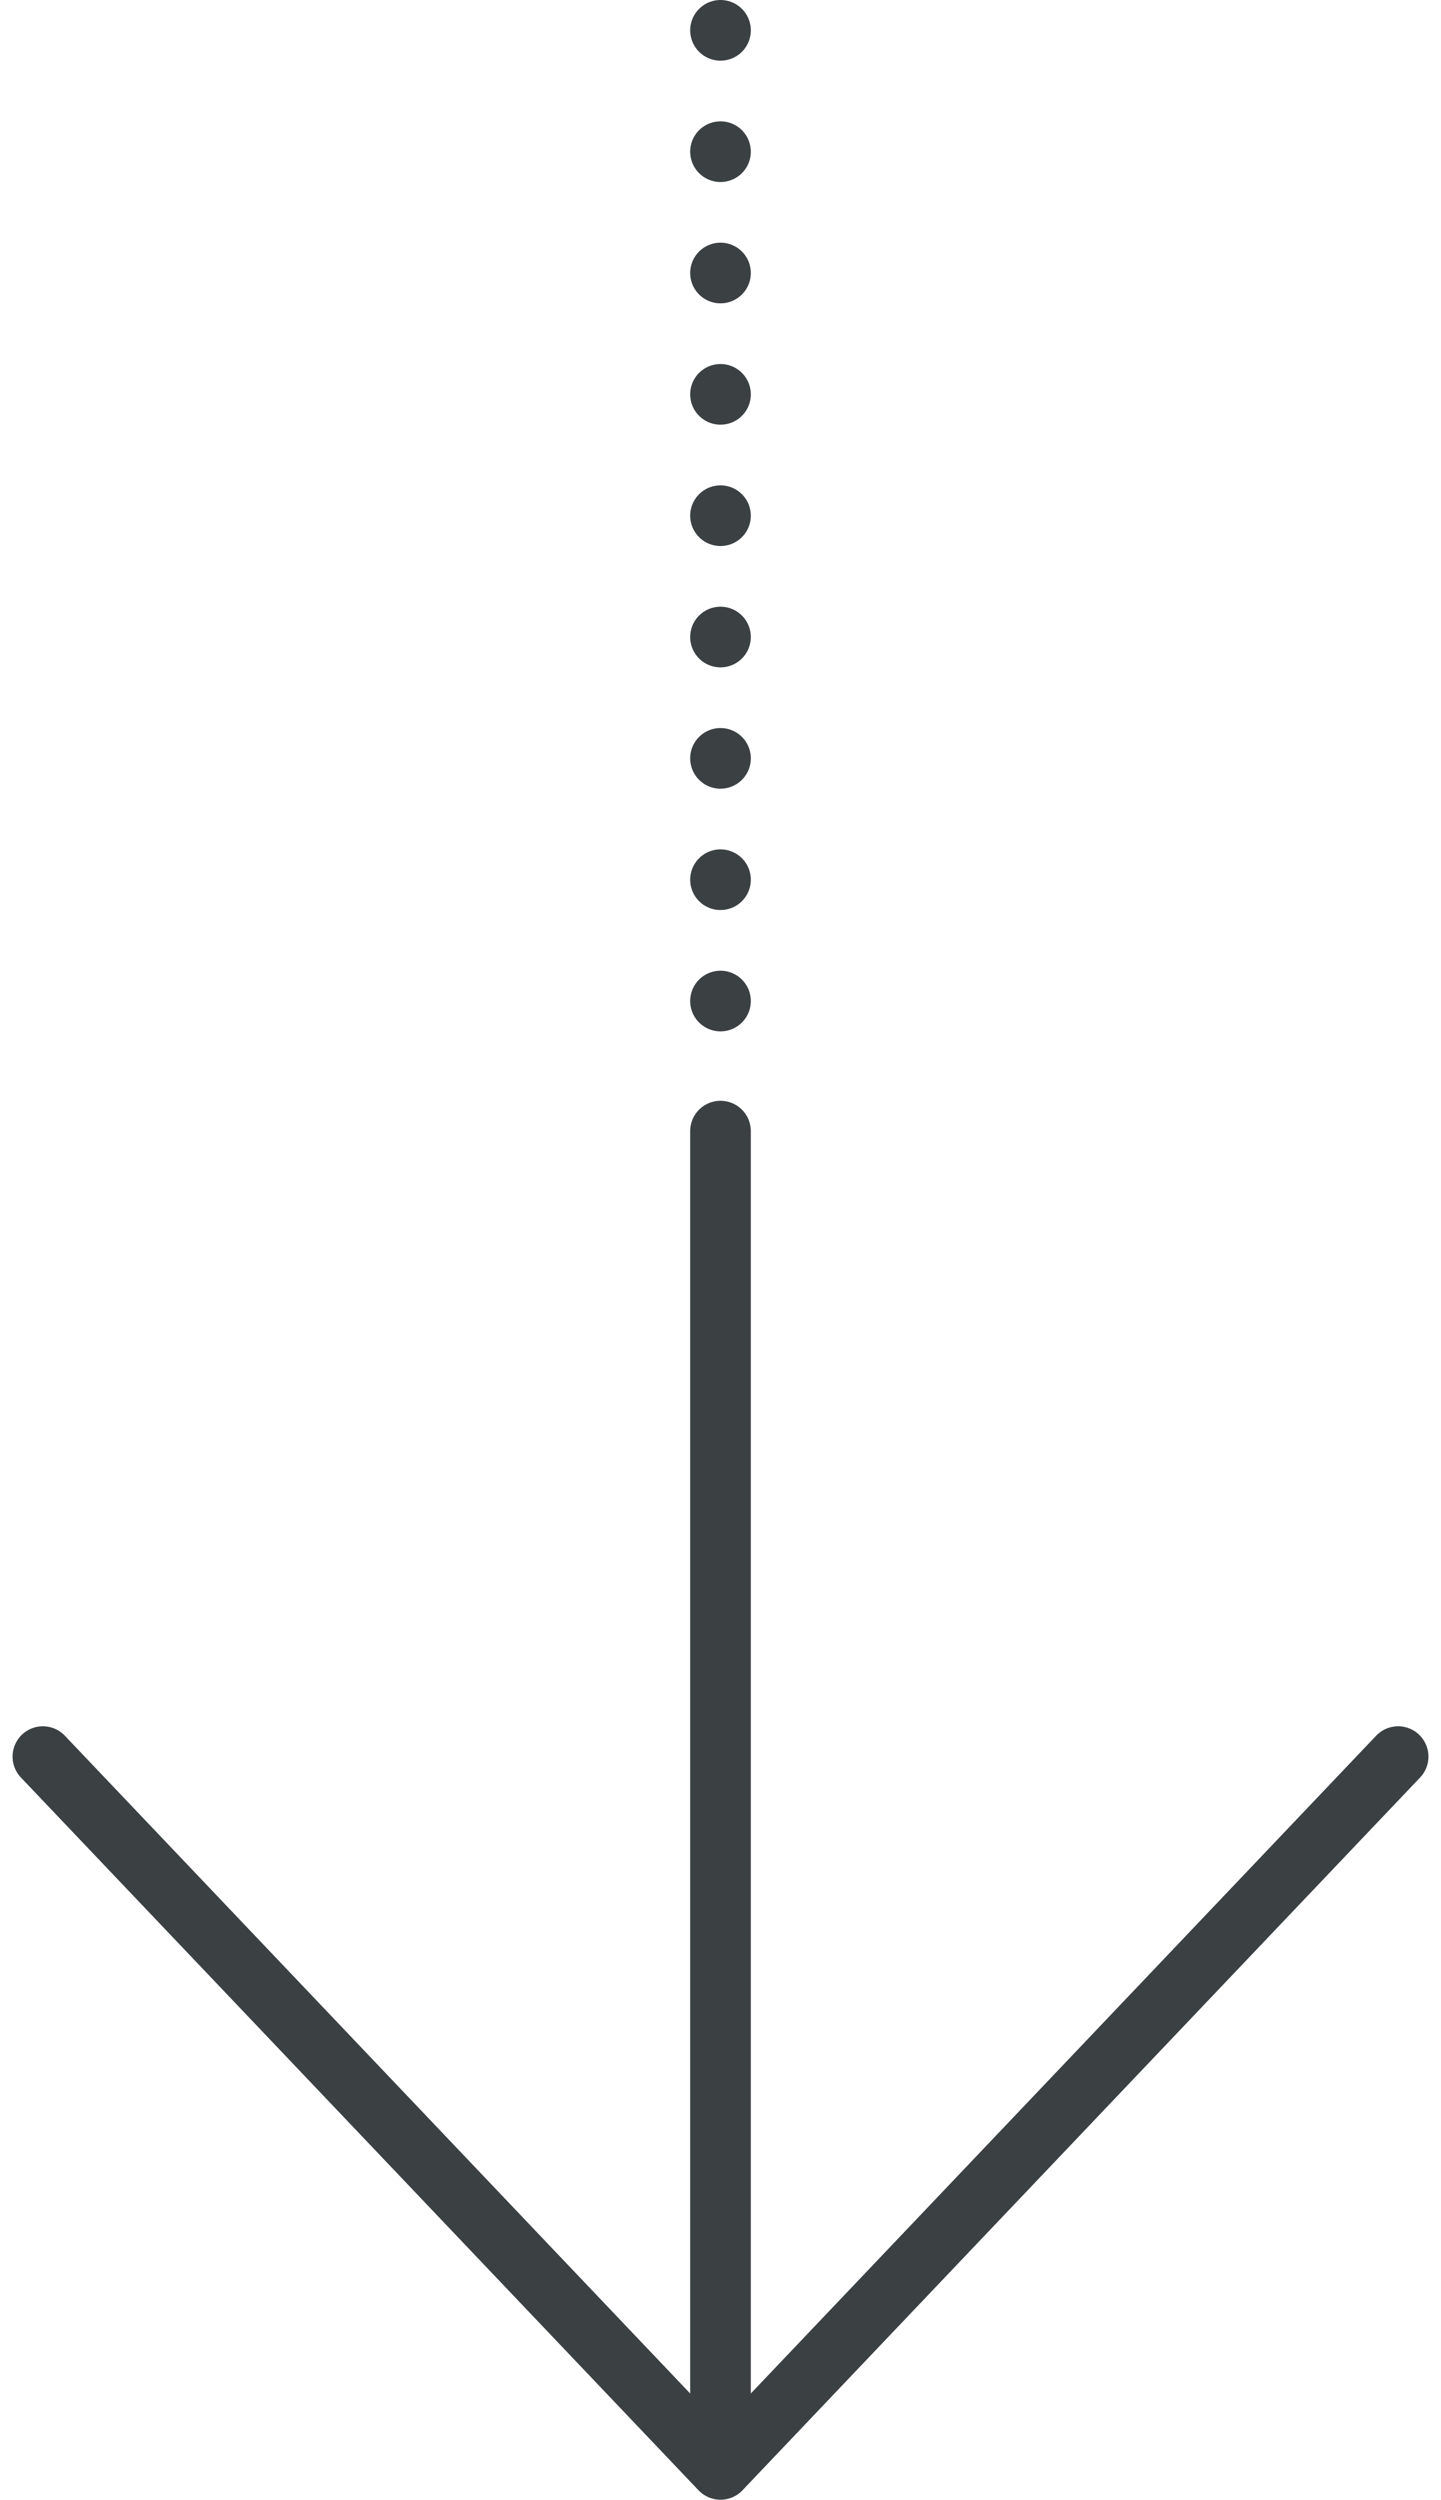
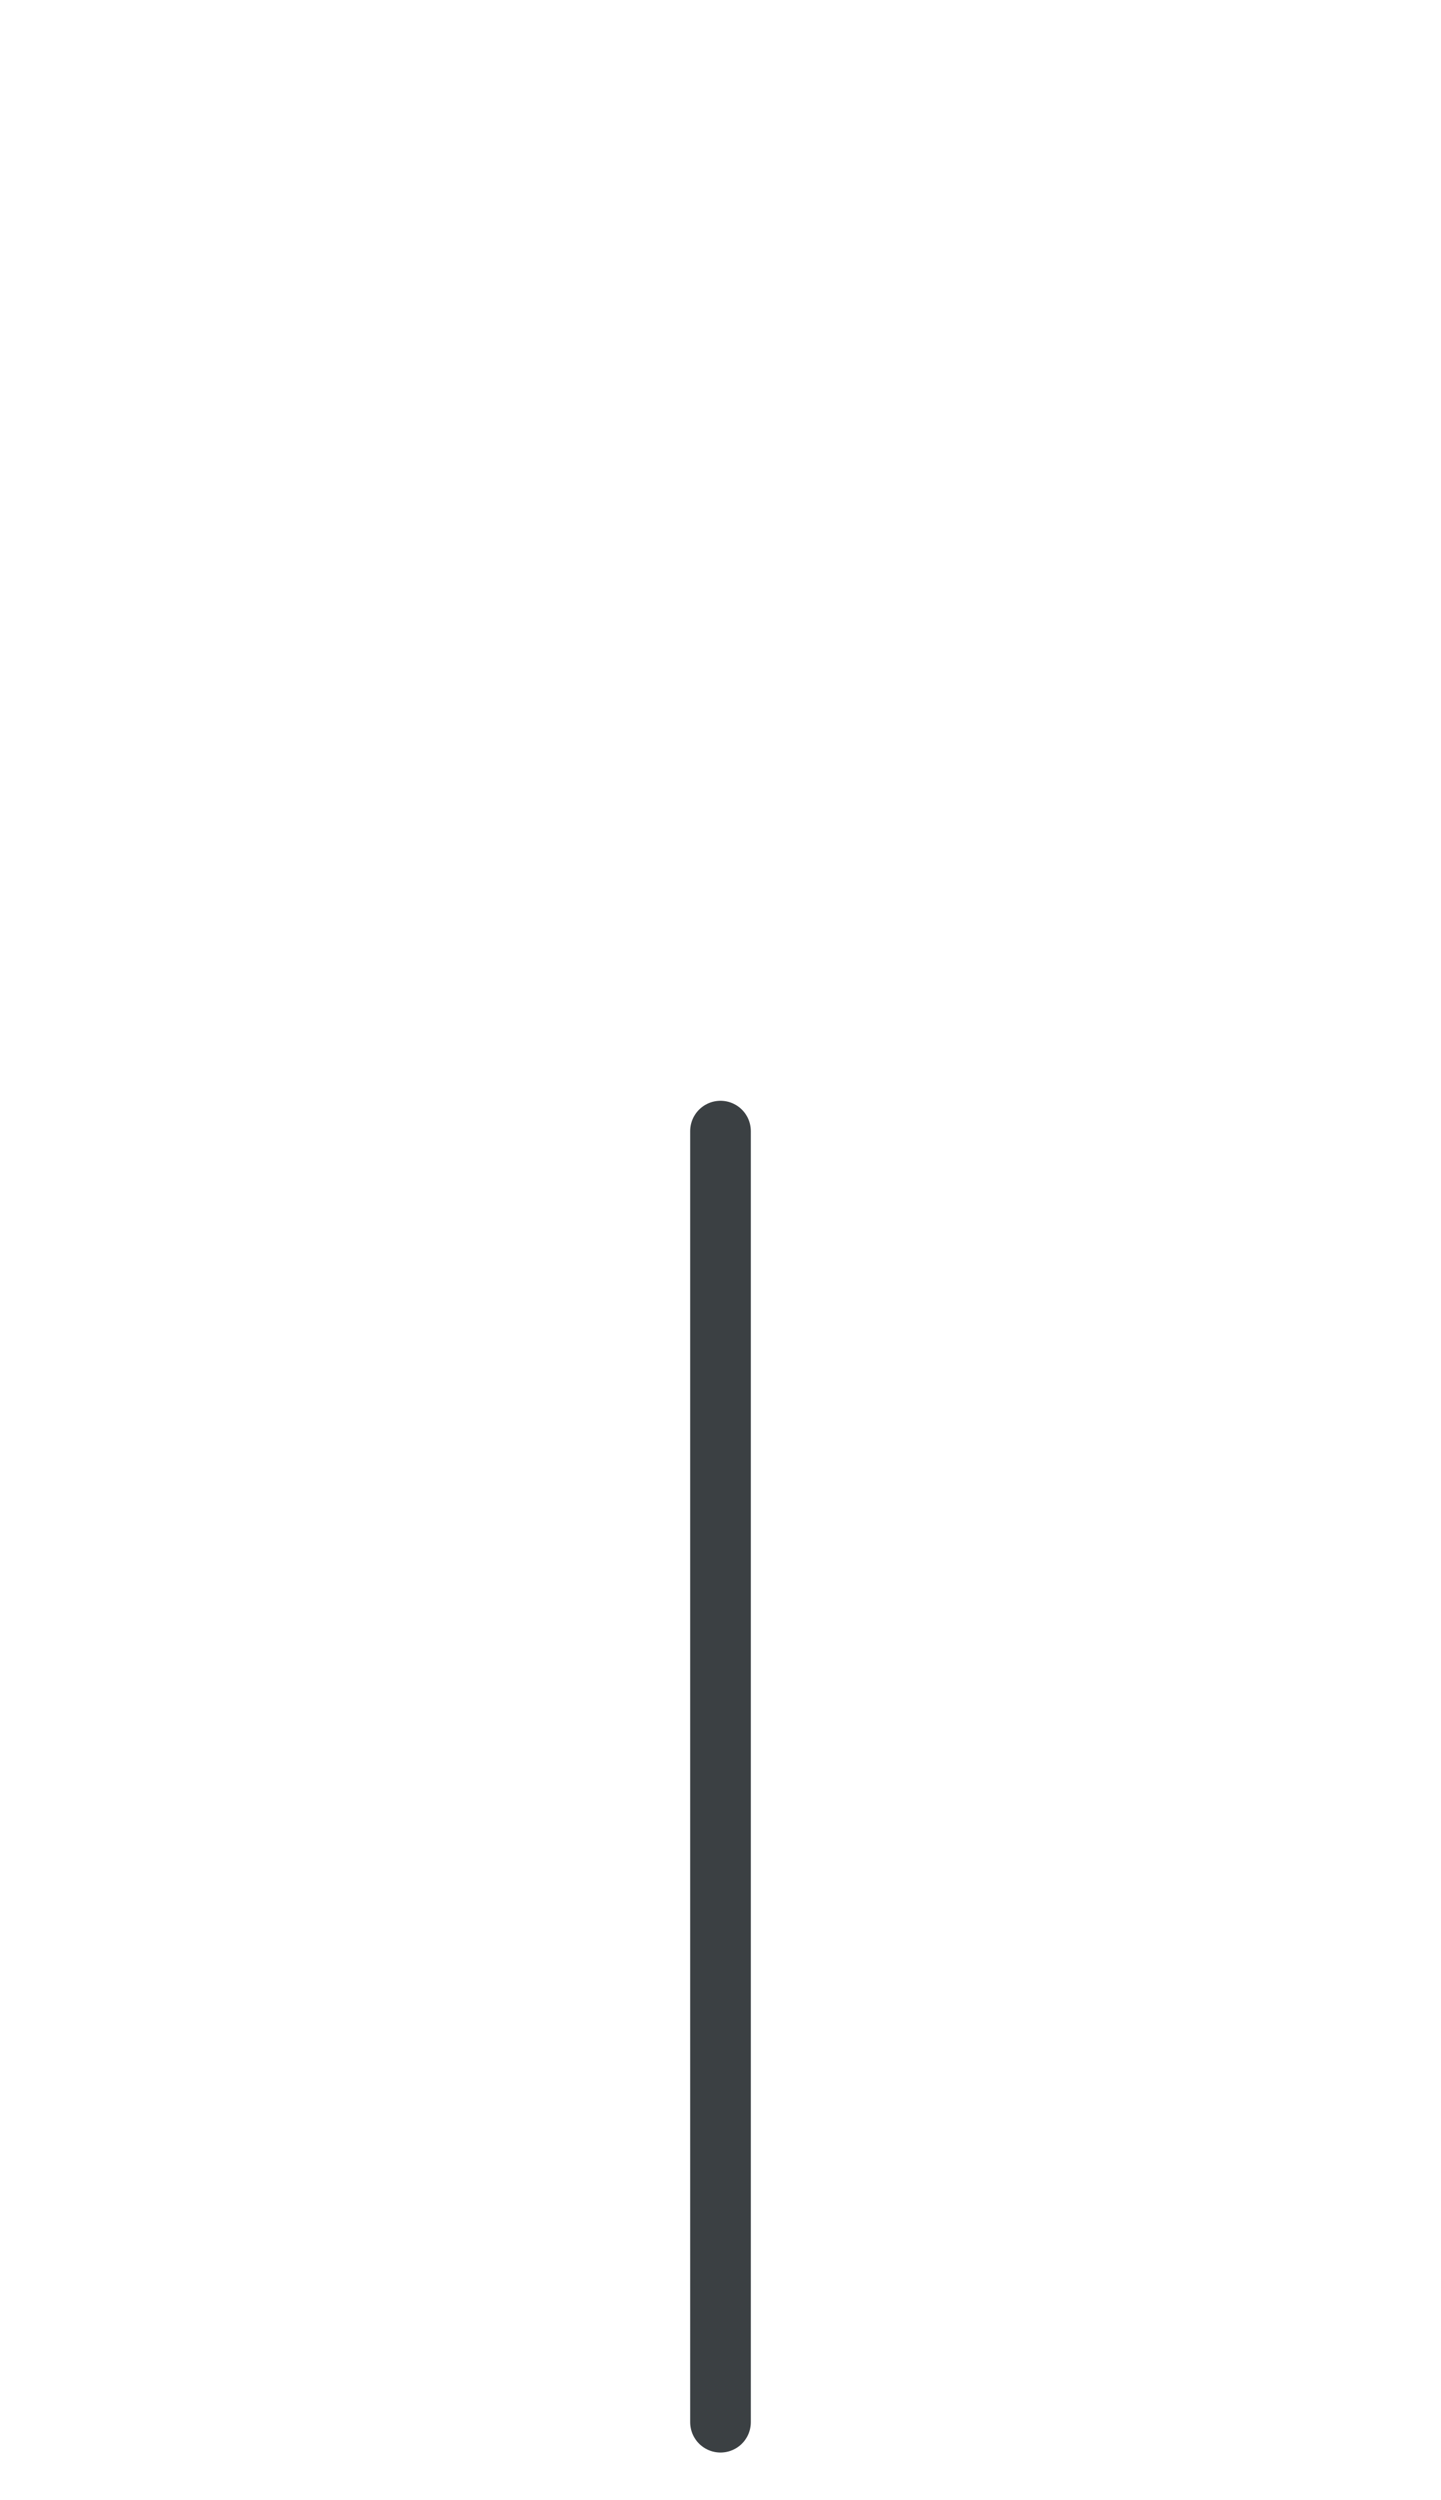
<svg xmlns="http://www.w3.org/2000/svg" width="71.276" height="123.609" viewBox="0 0 71.276 123.609">
  <g id="グループ_1812" data-name="グループ 1812" transform="translate(-761.34 -3102.716)">
    <g id="グループ_1811" data-name="グループ 1811" transform="translate(27.163 -847.245)">
      <line id="線_31" data-name="線 31" y2="63.842" transform="translate(769.815 4005.893)" fill="none" stroke="#3b4043" stroke-linecap="round" stroke-linejoin="round" stroke-width="3" />
-       <path id="パス_789" data-name="パス 789" d="M737.434,266.707l-33.517,35.246L670.4,266.707" transform="translate(65.898 3770.116)" fill="none" stroke="#3b4043" stroke-linecap="round" stroke-linejoin="round" stroke-width="3" />
    </g>
-     <line id="線_35" data-name="線 35" y2="48.832" transform="translate(796.978 3104.216)" fill="none" stroke="#3b4043" stroke-linecap="round" stroke-linejoin="round" stroke-width="3" stroke-dasharray="0 6" />
  </g>
</svg>